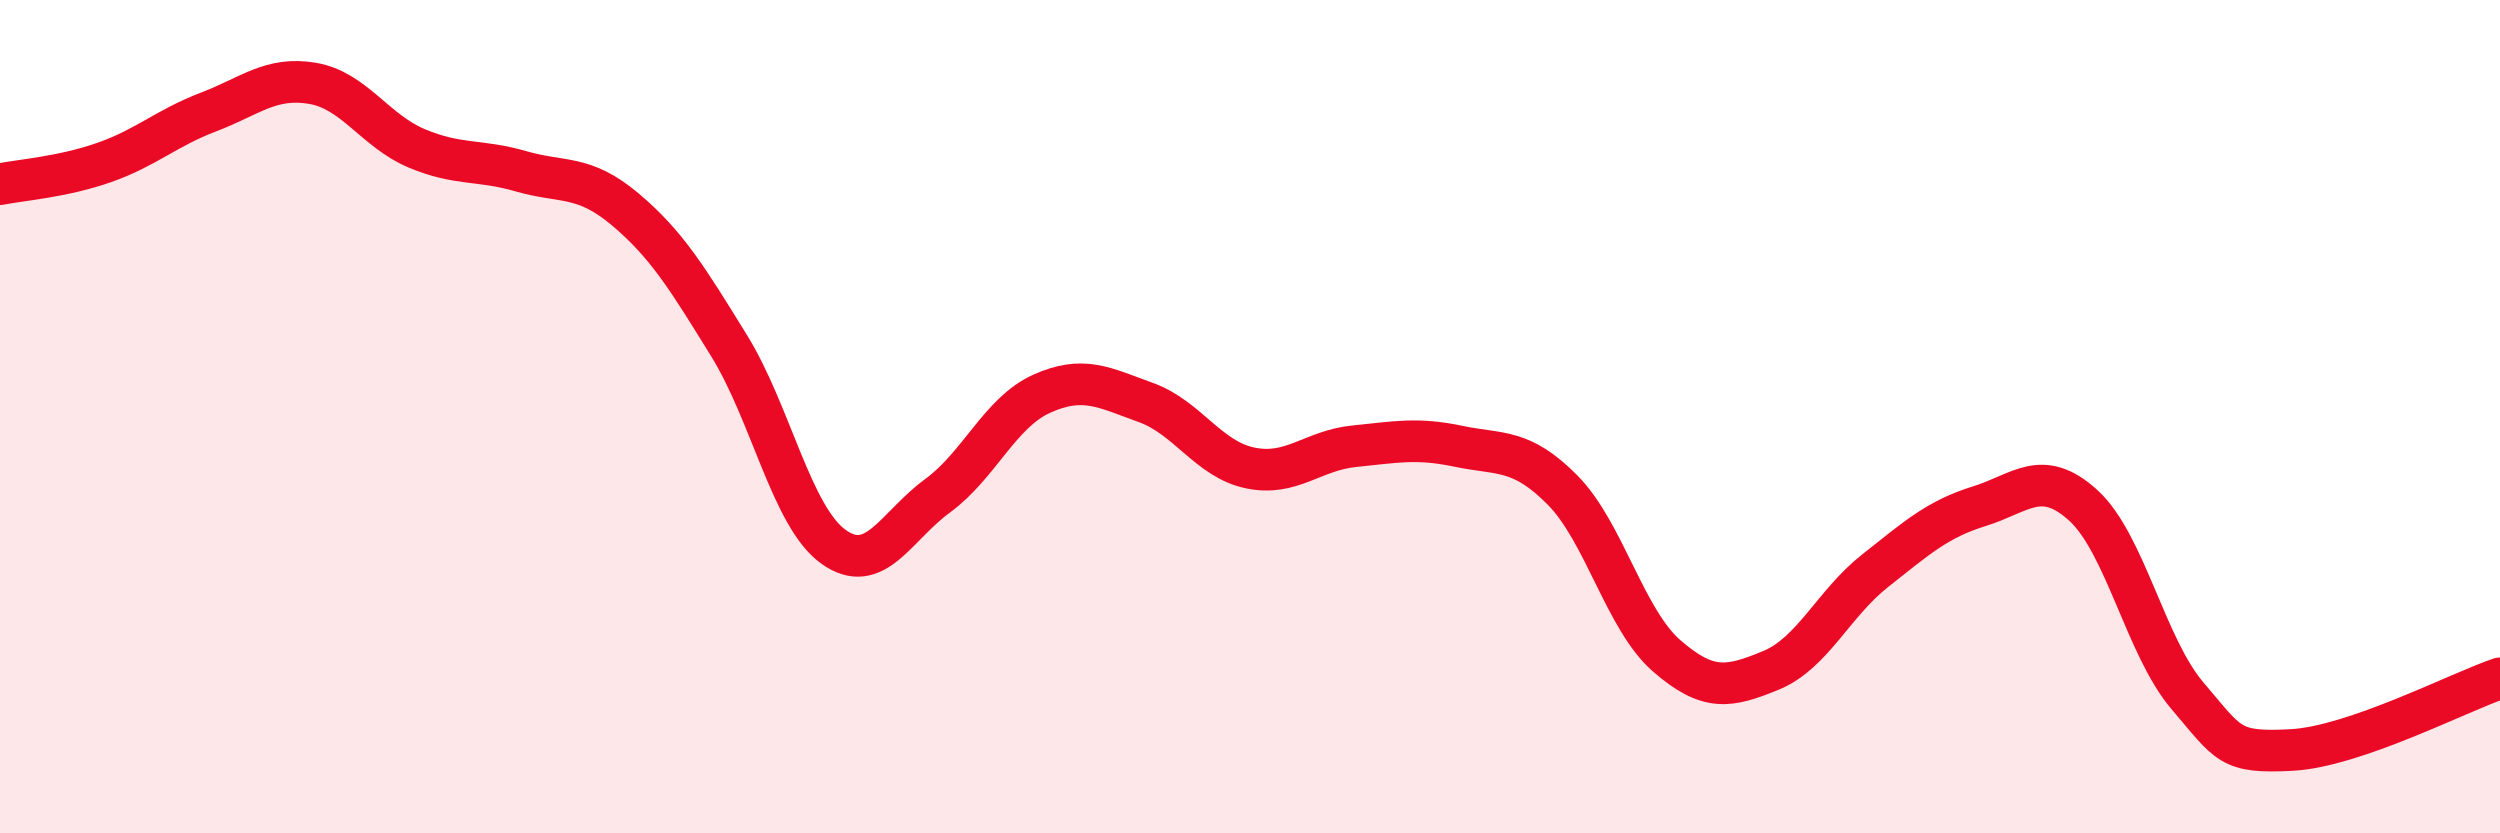
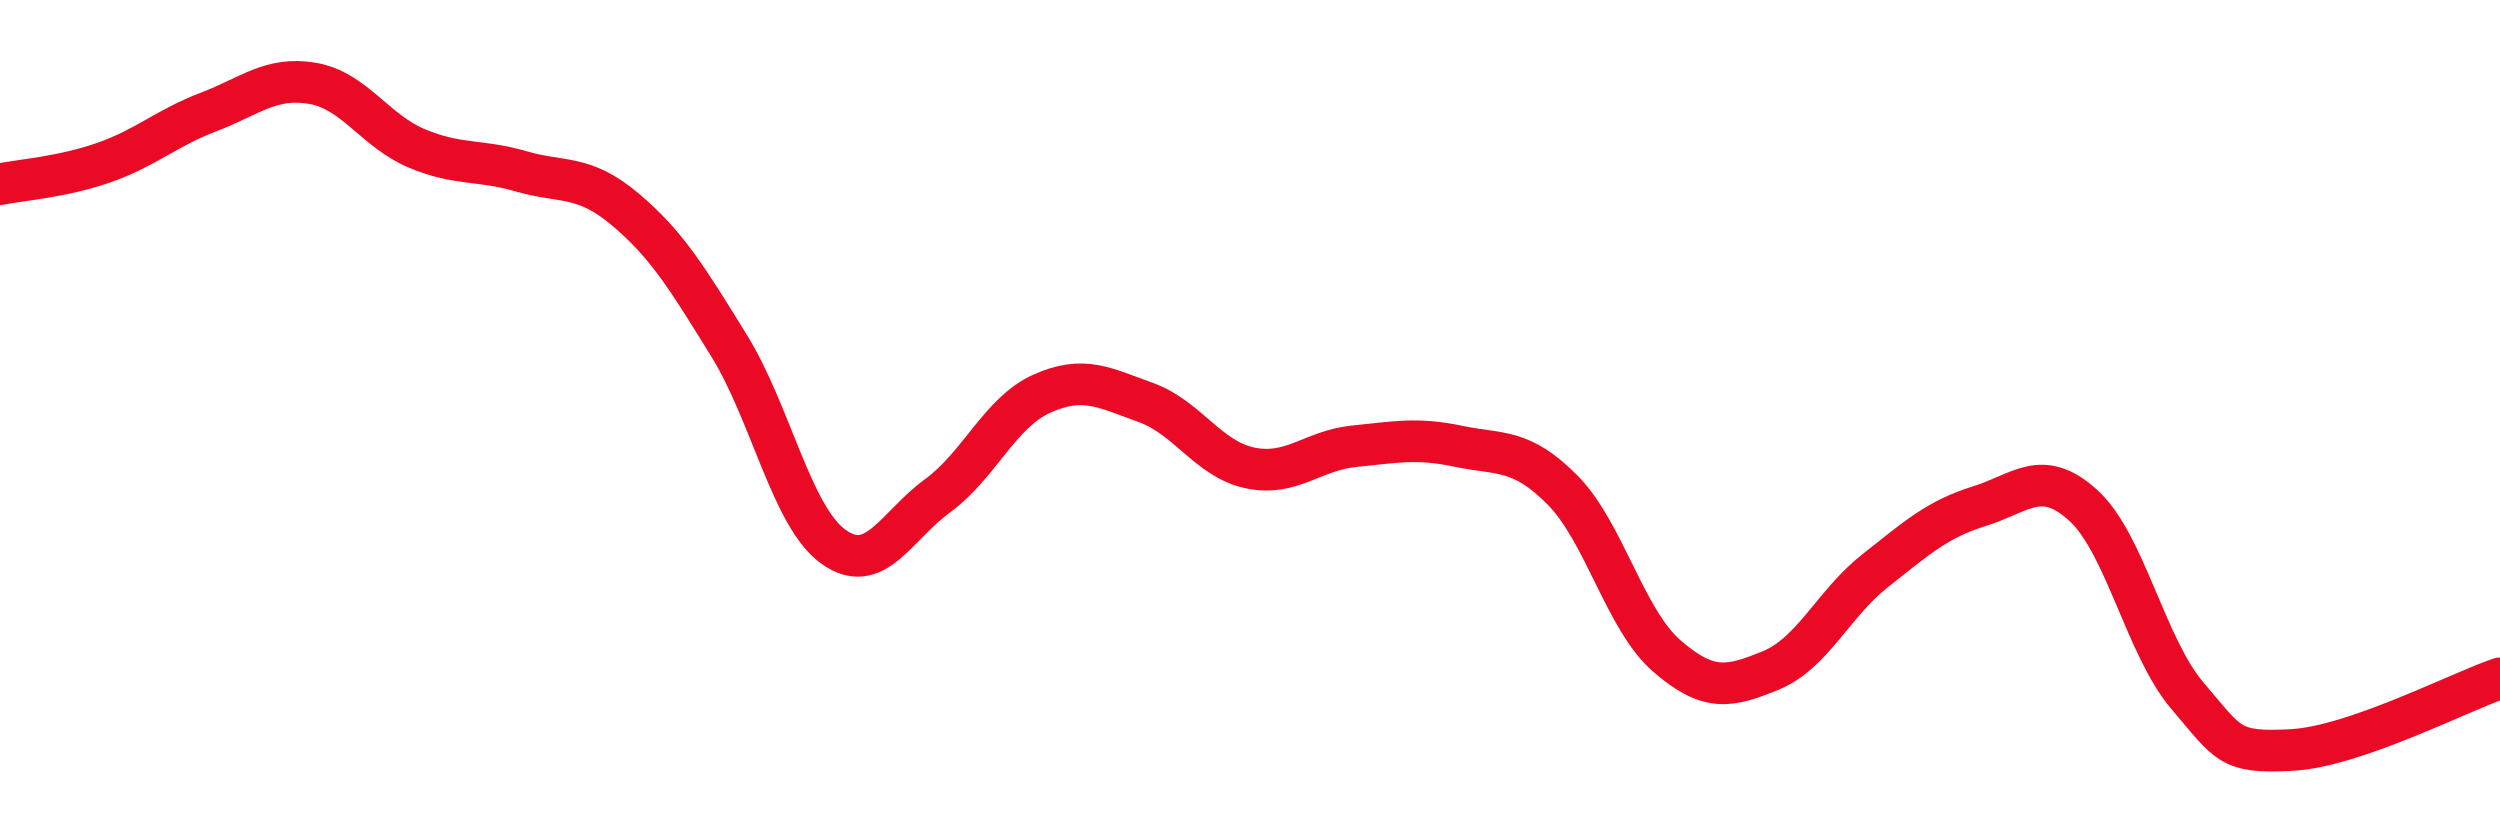
<svg xmlns="http://www.w3.org/2000/svg" width="60" height="20" viewBox="0 0 60 20">
-   <path d="M 0,4.42 C 0.5,4.32 1.5,4.25 2.5,3.9 C 3.5,3.55 4,3.07 5,2.69 C 6,2.31 6.5,1.83 7.5,2 C 8.5,2.17 9,3.14 10,3.56 C 11,3.98 11.5,3.82 12.5,4.11 C 13.5,4.4 14,4.18 15,5.02 C 16,5.86 16.5,6.68 17.5,8.3 C 18.5,9.92 19,12.4 20,13.12 C 21,13.84 21.5,12.63 22.5,11.9 C 23.5,11.17 24,9.9 25,9.45 C 26,9 26.5,9.3 27.5,9.66 C 28.5,10.02 29,11.02 30,11.23 C 31,11.44 31.5,10.81 32.5,10.71 C 33.5,10.61 34,10.5 35,10.71 C 36,10.92 36.5,10.75 37.5,11.76 C 38.5,12.77 39,14.87 40,15.74 C 41,16.61 41.5,16.5 42.5,16.09 C 43.5,15.68 44,14.49 45,13.7 C 46,12.91 46.5,12.46 47.5,12.15 C 48.5,11.84 49,11.22 50,12.13 C 51,13.04 51.5,15.53 52.5,16.7 C 53.5,17.87 53.5,18.08 55,18 C 56.5,17.92 59,16.62 60,16.28L60 20L0 20Z" fill="#EB0A25" opacity="0.1" stroke-linecap="round" stroke-linejoin="round" />
  <path d="M 0,4.42 C 0.5,4.32 1.5,4.25 2.5,3.9 C 3.5,3.55 4,3.07 5,2.69 C 6,2.31 6.5,1.83 7.5,2 C 8.5,2.17 9,3.14 10,3.56 C 11,3.98 11.5,3.82 12.5,4.11 C 13.5,4.4 14,4.18 15,5.02 C 16,5.86 16.5,6.68 17.5,8.3 C 18.5,9.92 19,12.4 20,13.12 C 21,13.84 21.5,12.63 22.5,11.9 C 23.5,11.17 24,9.9 25,9.45 C 26,9 26.5,9.3 27.5,9.66 C 28.5,10.02 29,11.02 30,11.23 C 31,11.44 31.5,10.81 32.5,10.71 C 33.5,10.61 34,10.5 35,10.71 C 36,10.92 36.5,10.75 37.5,11.76 C 38.5,12.77 39,14.87 40,15.74 C 41,16.61 41.5,16.5 42.5,16.09 C 43.5,15.68 44,14.49 45,13.7 C 46,12.91 46.5,12.46 47.5,12.15 C 48.5,11.84 49,11.22 50,12.13 C 51,13.04 51.5,15.53 52.5,16.7 C 53.5,17.87 53.5,18.08 55,18 C 56.5,17.92 59,16.62 60,16.28" stroke="#EB0A25" stroke-width="1" fill="none" stroke-linecap="round" stroke-linejoin="round" />
</svg>